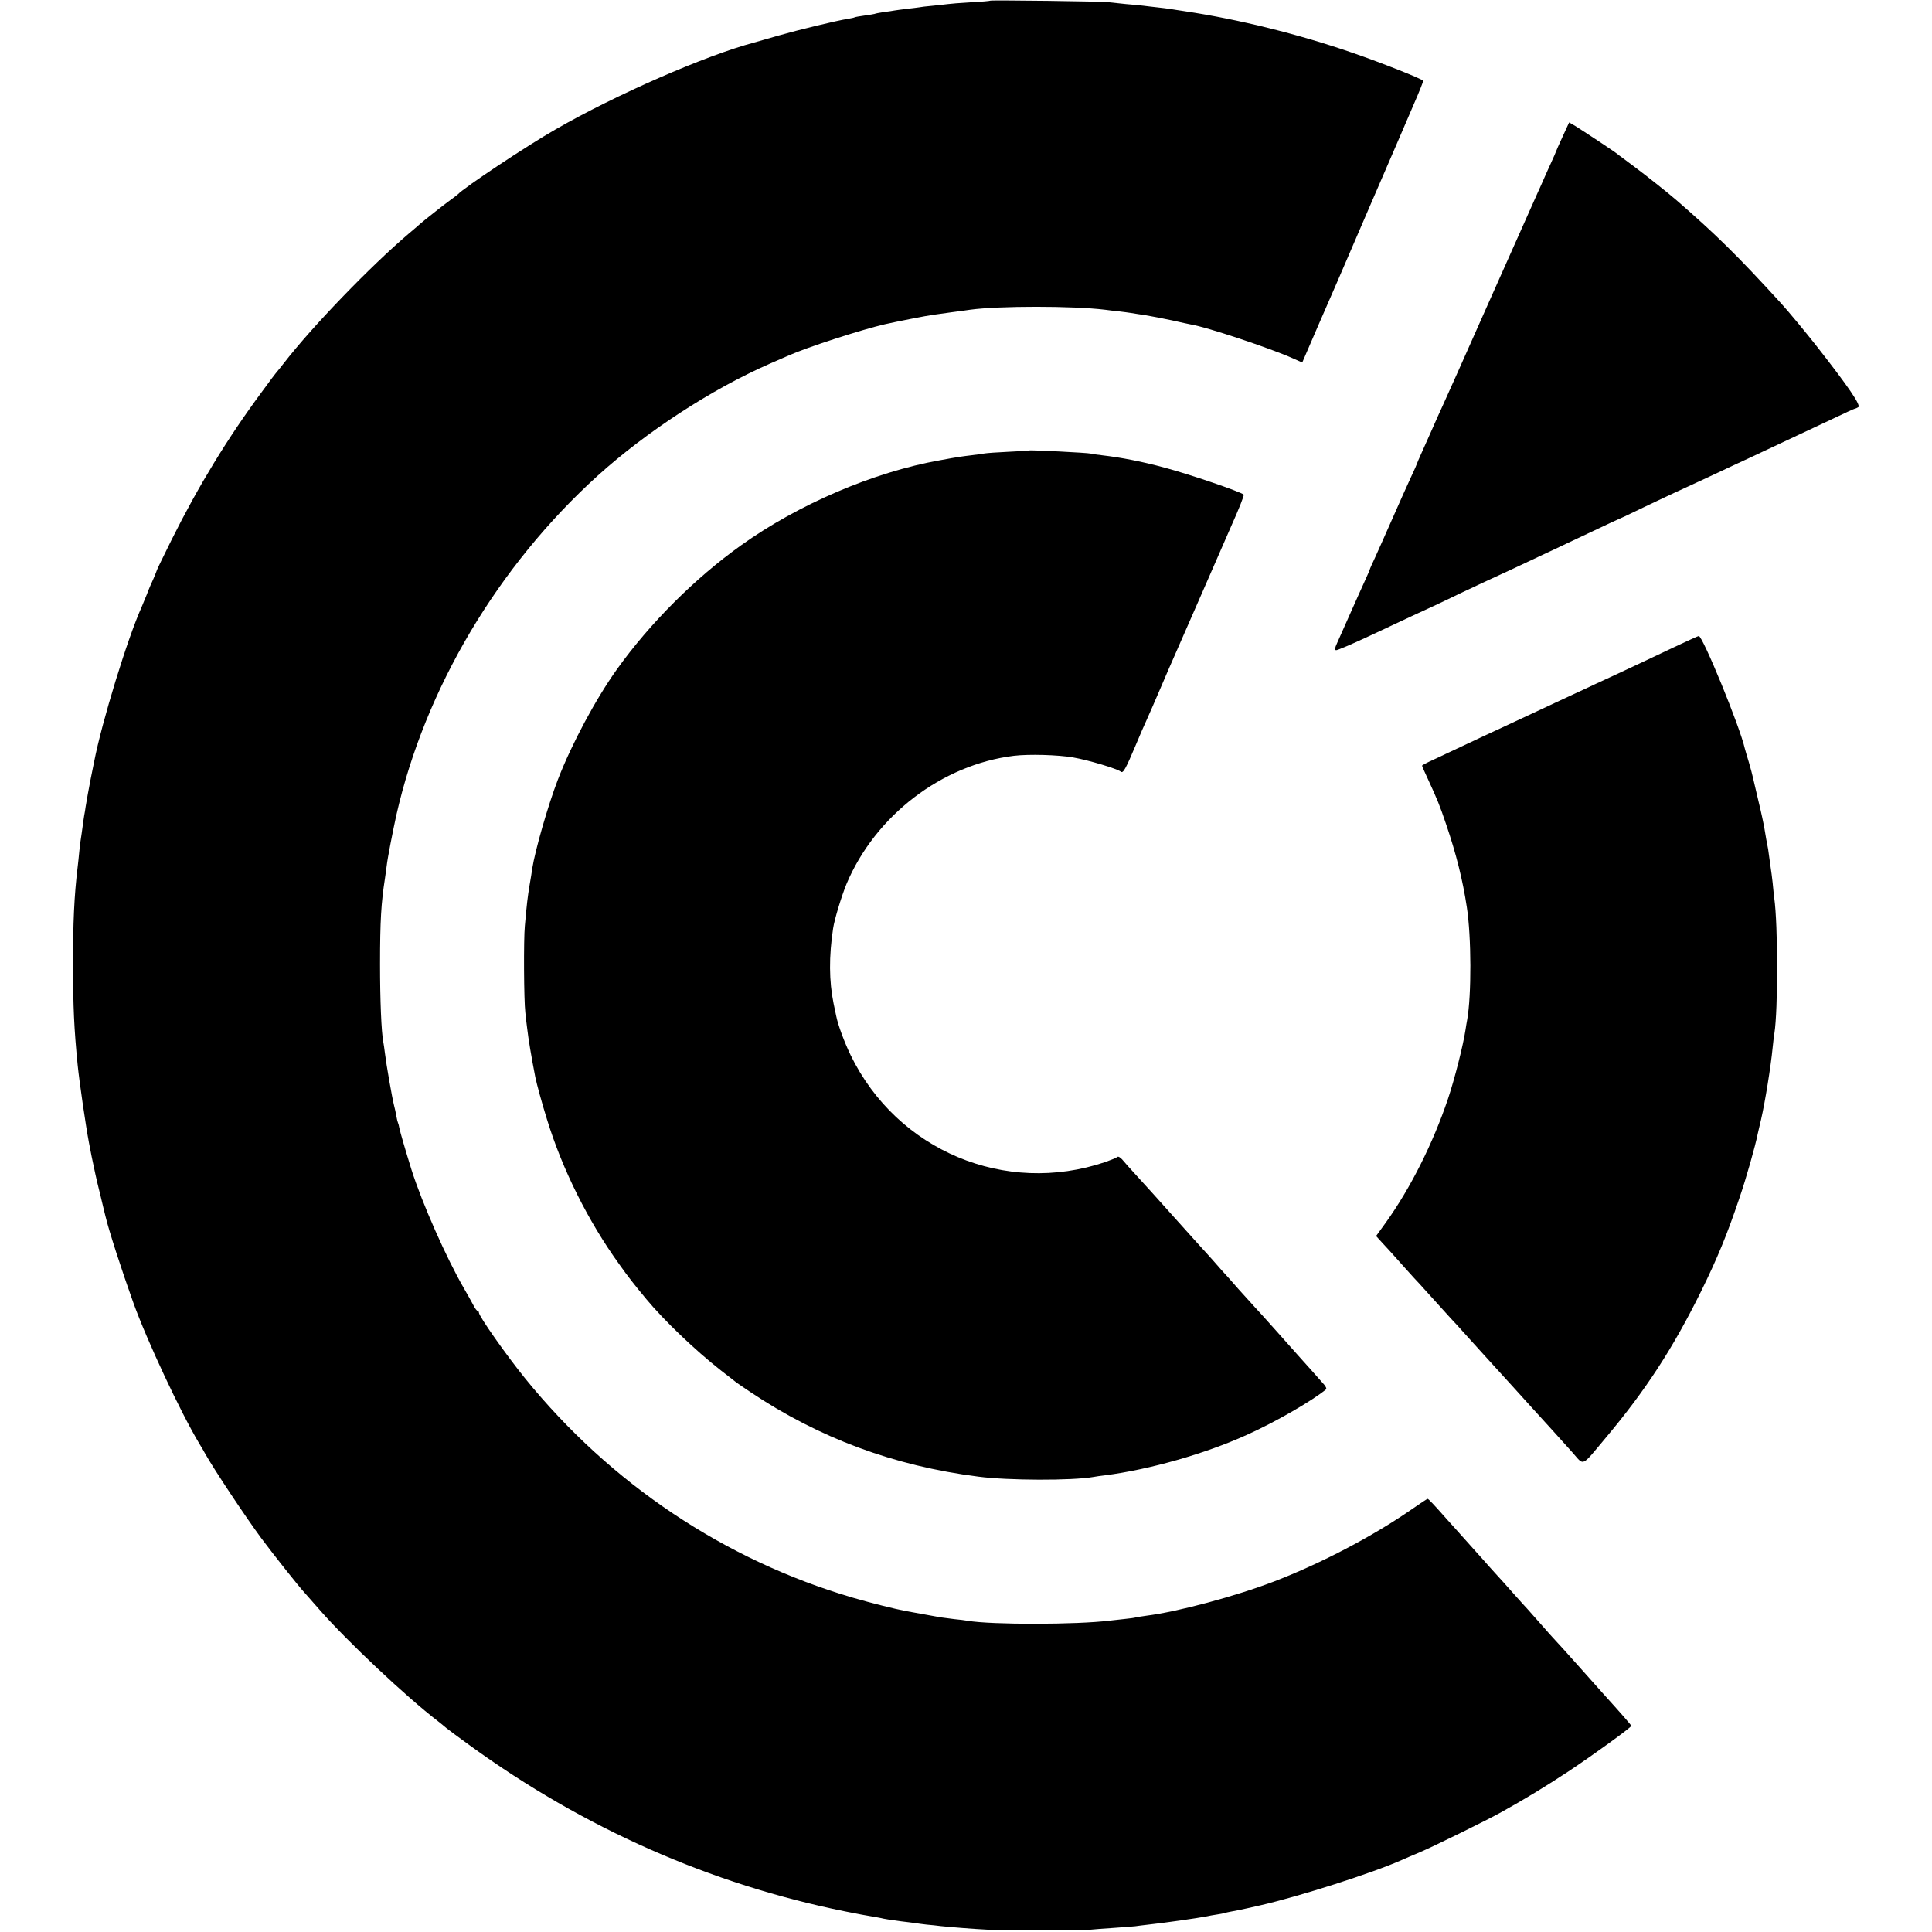
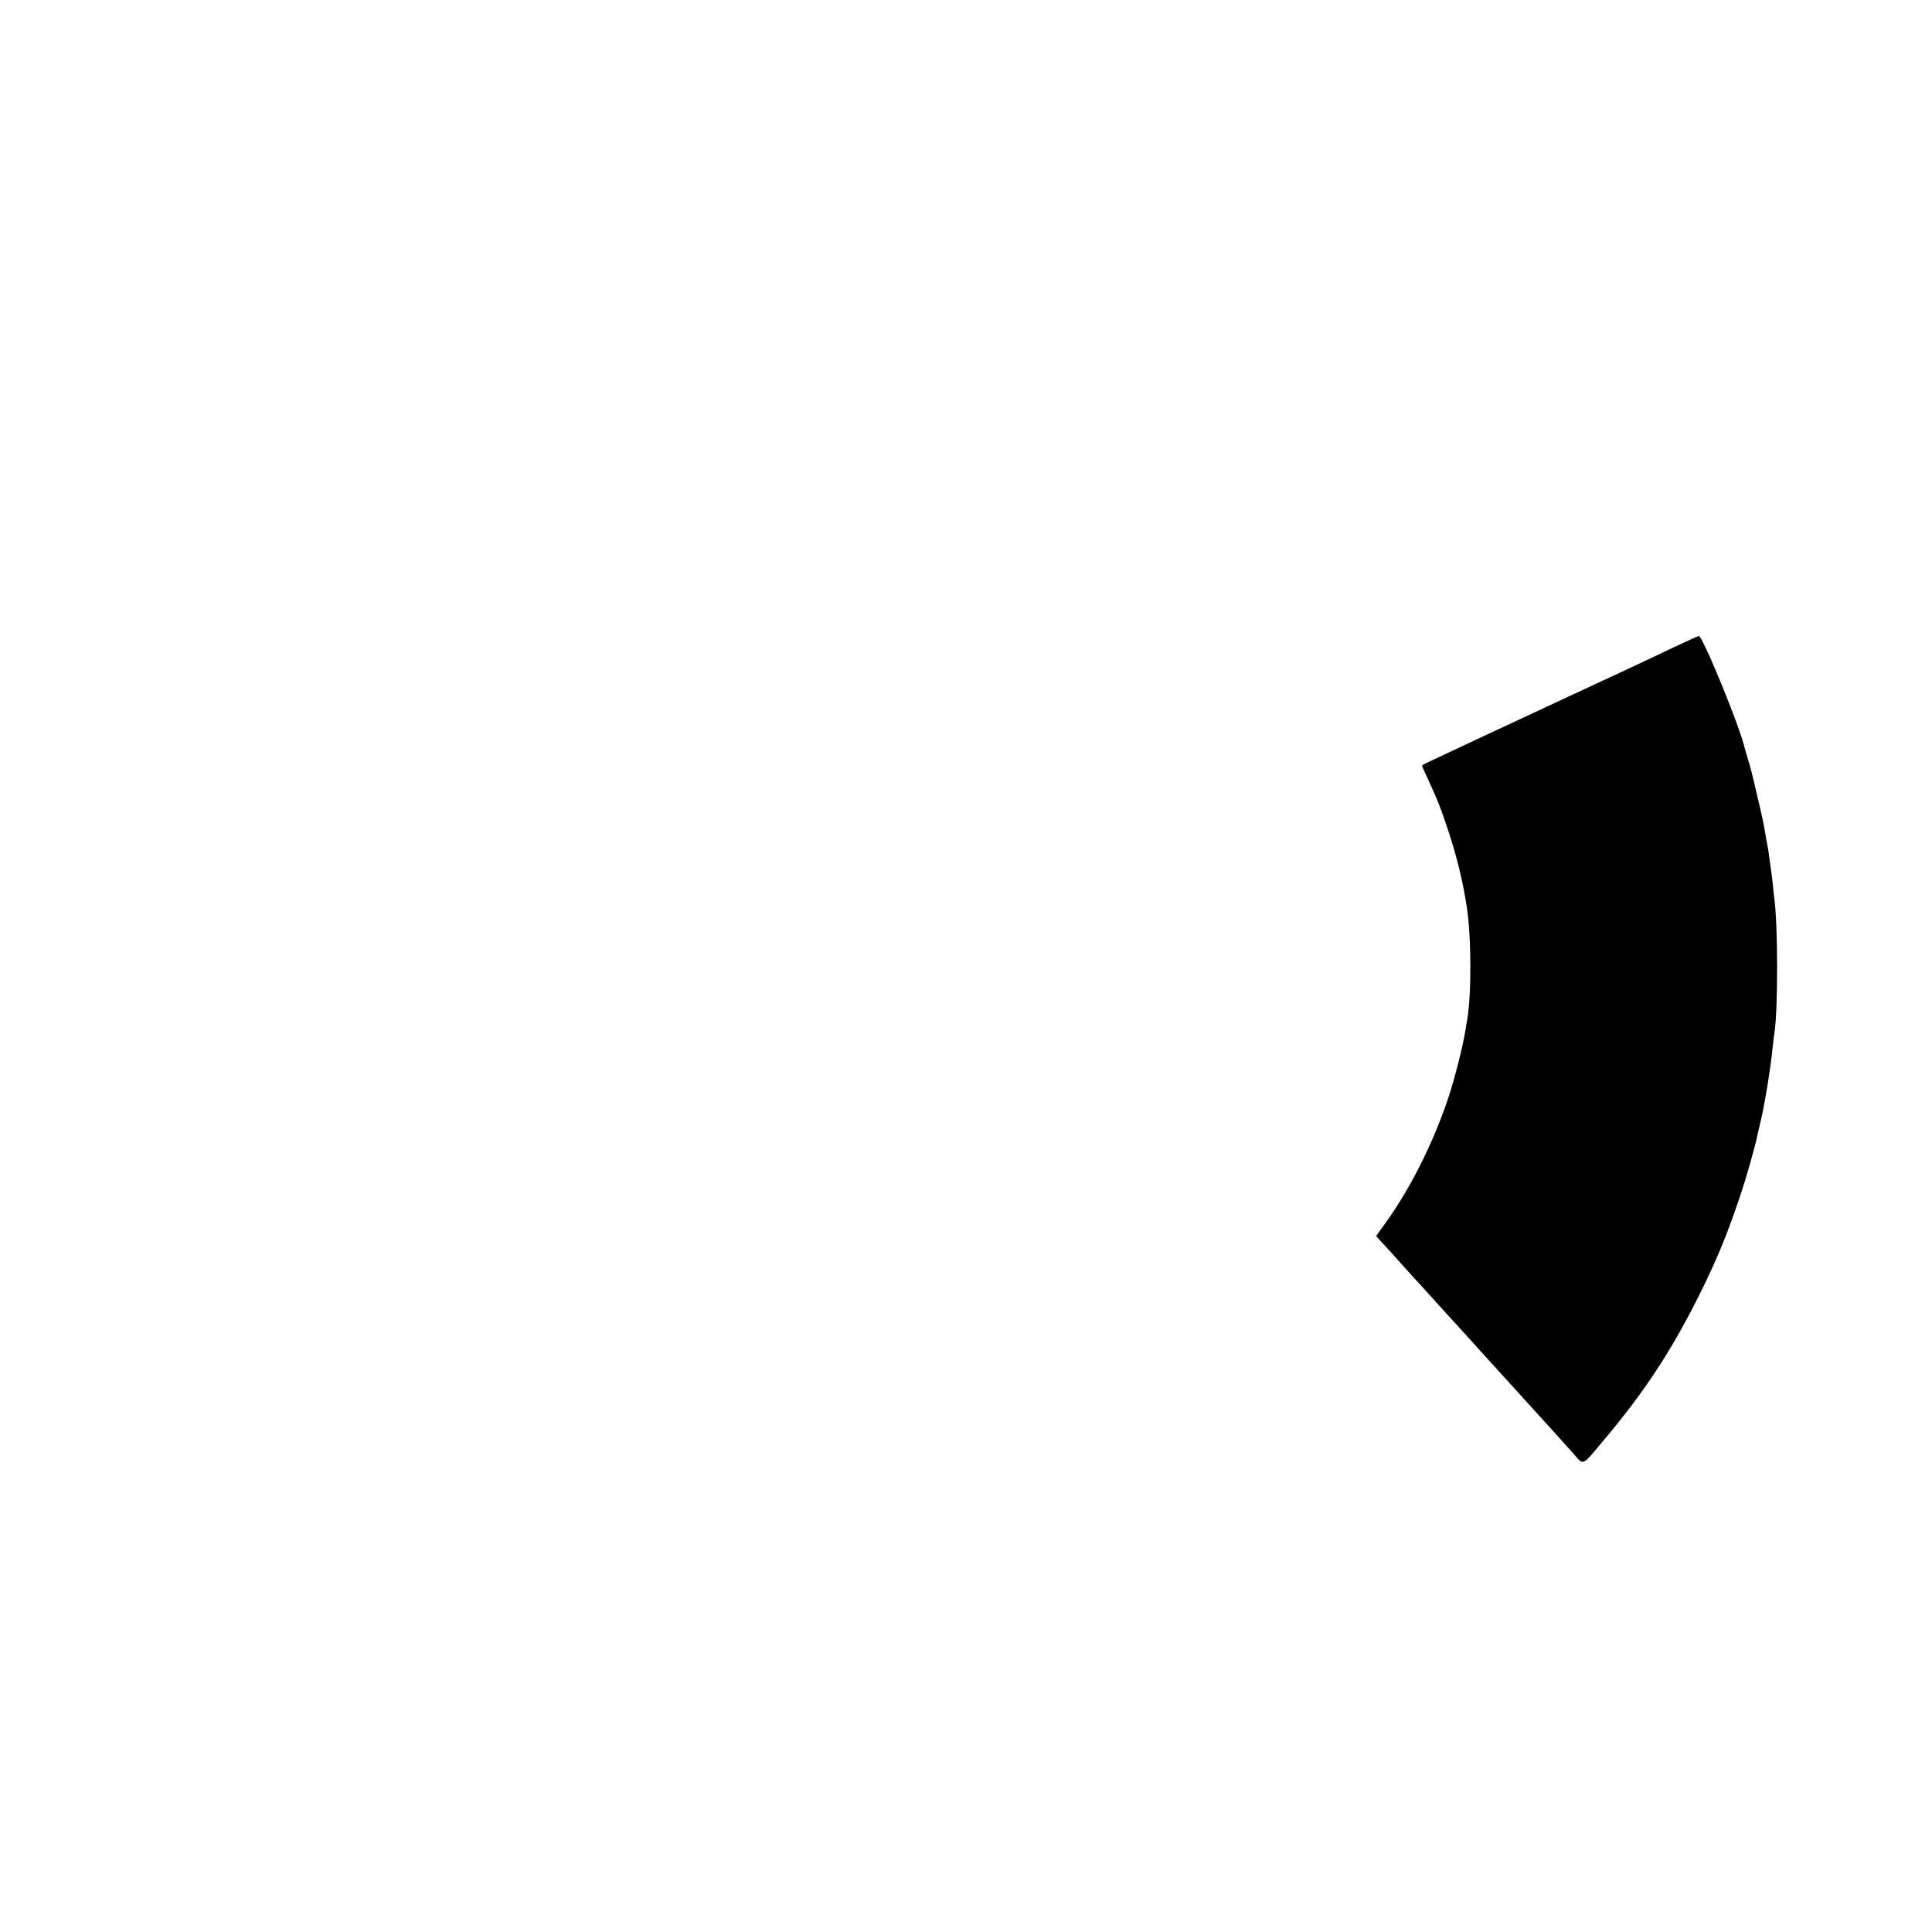
<svg xmlns="http://www.w3.org/2000/svg" version="1.0" width="1182pt" height="1182pt" viewBox="0 0 1182 1182" preserveAspectRatio="xMidYMid meet">
  <g transform="translate(0,1182) scale(0.1,-0.1)" fill="#000000" stroke="none">
-     <path d="M6059 11816 c-2 -2 -57 -7 -121 -10 -65 -4 -128 -9 -140 -11 -13 -2 -54 -6 -91 -10 -37 -3 -76 -8 -85 -10 -9 -1 -42 -6 -73 -9 -31 -4 -65 -8 -75 -10 -11 -2 -41 -7 -68 -10 -27 -4 -52 -9 -55 -11 -3 -1 -31 -6 -61 -10 -30 -4 -58 -9 -61 -11 -3 -2 -21 -6 -40 -9 -71 -11 -309 -69 -424 -102 -66 -19 -133 -38 -150 -43 -298 -79 -849 -320 -1215 -531 -182 -104 -563 -358 -600 -399 -3 -3 -23 -18 -45 -34 -39 -28 -175 -136 -185 -146 -3 -3 -34 -30 -70 -60 -235 -200 -591 -569 -765 -794 -16 -21 -35 -44 -40 -50 -6 -6 -50 -64 -97 -129 -205 -277 -385 -572 -547 -897 -50 -102 -92 -186 -91 -188 0 -1 -9 -24 -20 -50 -12 -26 -31 -69 -41 -97 -11 -27 -26 -63 -33 -80 -85 -188 -243 -702 -290 -945 -3 -14 -12 -61 -21 -104 -15 -80 -22 -115 -31 -171 -2 -16 -6 -41 -9 -55 -2 -14 -7 -45 -10 -70 -3 -25 -8 -56 -10 -70 -3 -14 -7 -50 -10 -80 -3 -30 -7 -73 -10 -95 -21 -173 -29 -345 -28 -605 0 -245 6 -384 28 -605 10 -100 49 -369 69 -475 12 -65 19 -98 40 -196 2 -11 16 -70 31 -130 14 -60 28 -116 30 -124 21 -89 99 -330 170 -528 84 -234 289 -672 406 -867 10 -16 26 -43 35 -60 49 -88 245 -384 342 -515 75 -101 237 -305 267 -336 5 -6 48 -54 95 -108 163 -186 528 -530 719 -676 17 -14 42 -33 54 -44 12 -10 76 -57 142 -105 695 -505 1472 -849 2295 -1015 69 -14 143 -28 165 -31 22 -4 47 -8 55 -10 18 -5 59 -11 125 -20 28 -3 64 -8 80 -10 17 -3 50 -7 75 -10 25 -2 63 -6 85 -9 67 -7 206 -18 290 -22 99 -5 577 -5 625 0 19 2 84 7 145 11 60 4 118 9 130 10 11 2 47 6 80 10 86 9 306 40 360 51 11 3 36 7 55 10 19 3 43 7 52 10 9 3 25 6 35 8 32 6 98 19 108 22 6 1 39 9 75 17 237 54 685 197 865 277 22 10 69 30 105 45 79 33 420 200 510 251 144 80 262 152 405 246 155 103 384 269 385 279 0 5 -63 77 -169 194 -20 22 -90 101 -156 175 -66 74 -129 144 -140 155 -11 11 -49 54 -85 95 -36 41 -74 84 -85 96 -11 11 -49 54 -85 94 -36 41 -87 98 -115 128 -27 30 -57 63 -66 74 -16 17 -108 121 -172 192 -15 17 -40 45 -55 61 -82 93 -113 125 -118 125 -3 0 -47 -29 -97 -64 -240 -166 -553 -330 -841 -441 -237 -91 -591 -186 -783 -210 -27 -4 -55 -8 -63 -10 -8 -3 -40 -7 -70 -10 -30 -3 -71 -8 -90 -10 -200 -25 -723 -26 -870 -1 -14 3 -50 7 -80 10 -30 4 -68 9 -85 11 -29 5 -162 29 -215 39 -64 12 -216 50 -325 82 -782 230 -1479 696 -2001 1339 -116 143 -284 382 -284 404 0 6 -4 11 -8 11 -5 0 -16 15 -25 33 -9 17 -35 64 -57 102 -108 185 -259 527 -323 730 -37 119 -68 226 -74 254 -2 13 -6 28 -8 31 -2 4 -7 22 -10 41 -3 19 -10 50 -15 69 -11 43 -47 248 -55 316 -3 27 -8 58 -10 69 -12 59 -20 258 -20 475 0 268 7 376 30 525 3 17 7 53 11 80 4 40 38 214 59 309 175 772 621 1523 1232 2076 298 269 695 528 1053 685 47 20 99 43 115 50 109 49 445 158 588 191 75 17 258 53 297 58 19 3 71 10 115 16 44 6 94 12 110 15 176 24 627 24 825 0 19 -3 58 -7 85 -10 28 -3 61 -8 75 -10 14 -2 54 -9 90 -14 36 -6 108 -20 160 -31 52 -12 104 -23 115 -25 95 -15 485 -145 626 -208 l56 -25 98 227 c54 124 107 246 118 271 11 25 105 243 209 485 105 242 219 507 254 589 36 82 63 150 61 152 -13 14 -256 110 -427 169 -331 115 -702 207 -1030 256 -36 5 -76 12 -90 14 -14 2 -50 7 -80 10 -30 3 -68 8 -85 10 -16 2 -64 7 -105 10 -41 4 -88 9 -105 11 -34 6 -721 14 -726 10z" />
-     <path d="M9560 10984 c-22 -48 -40 -88 -40 -90 0 -2 -14 -34 -31 -71 -17 -38 -37 -81 -44 -98 -7 -16 -24 -55 -38 -85 -13 -30 -145 -325 -292 -655 -146 -330 -277 -622 -290 -650 -13 -27 -42 -93 -65 -145 -23 -52 -53 -119 -66 -148 -13 -29 -24 -54 -24 -56 0 -2 -17 -42 -39 -88 -21 -45 -71 -157 -111 -248 -40 -91 -88 -198 -106 -238 -19 -40 -34 -74 -34 -77 0 -2 -13 -32 -29 -67 -16 -35 -57 -126 -91 -203 -34 -77 -70 -158 -80 -180 -14 -30 -15 -41 -6 -43 7 -1 95 36 197 84 235 110 343 161 399 186 25 11 101 48 170 81 69 32 154 73 190 89 86 39 175 81 285 133 50 23 126 59 170 80 44 21 131 62 193 91 62 30 115 54 116 54 2 0 73 33 157 74 85 40 174 83 199 94 25 11 119 55 210 97 91 43 199 93 240 112 205 96 288 135 509 239 73 35 136 64 140 64 3 0 12 4 20 9 17 11 -57 121 -253 371 -65 83 -181 223 -221 266 -260 285 -395 418 -638 629 -52 45 -188 153 -262 208 -49 37 -95 70 -100 75 -15 13 -215 145 -257 171 l-38 22 -40 -87z" />
-     <path d="M6297 9064 c-1 -1 -58 -5 -127 -8 -69 -3 -134 -8 -145 -10 -11 -2 -46 -7 -79 -11 -65 -8 -77 -9 -196 -31 -405 -72 -865 -269 -1216 -520 -283 -202 -557 -476 -759 -758 -130 -182 -277 -456 -362 -676 -60 -156 -139 -431 -157 -545 -2 -16 -9 -61 -16 -100 -12 -72 -17 -114 -29 -250 -8 -82 -6 -457 3 -530 2 -22 7 -65 11 -95 8 -69 25 -171 50 -300 9 -43 40 -158 72 -260 94 -306 252 -622 441 -884 57 -80 85 -116 167 -215 108 -130 297 -311 455 -435 47 -36 90 -70 95 -74 6 -4 44 -31 85 -58 421 -282 878 -452 1395 -518 183 -24 575 -25 705 -2 14 3 45 7 70 10 273 35 613 132 865 246 177 79 405 211 488 280 4 4 -1 16 -12 29 -18 21 -136 153 -156 175 -5 6 -64 72 -130 146 -66 74 -129 144 -140 155 -11 12 -54 59 -95 105 -41 47 -89 101 -107 120 -17 19 -40 45 -51 58 -11 13 -54 60 -95 105 -41 45 -116 129 -168 187 -52 58 -98 110 -104 116 -5 6 -46 51 -90 99 -44 48 -89 98 -100 112 -13 14 -25 20 -30 14 -6 -5 -38 -18 -72 -30 -613 -208 -1274 69 -1559 654 -39 81 -77 184 -88 239 -3 12 -10 46 -16 76 -28 137 -29 289 -3 460 8 55 52 199 82 272 176 418 583 730 1024 784 91 11 269 6 362 -10 93 -16 270 -69 292 -87 14 -12 29 14 93 166 23 55 52 123 65 150 13 28 51 116 85 195 34 80 70 163 80 185 10 22 88 200 173 395 85 195 166 380 179 410 48 107 81 190 77 194 -20 18 -330 124 -484 165 -137 37 -264 62 -385 76 -30 3 -60 8 -67 10 -16 5 -371 23 -376 19z" />
+     <path d="M6297 9064 z" />
    <path d="M10245 7862 c-151 -72 -288 -136 -400 -188 -38 -17 -108 -50 -155 -72 -47 -21 -184 -86 -305 -142 -121 -56 -258 -121 -305 -142 -117 -55 -211 -99 -302 -142 -43 -19 -78 -38 -78 -40 0 -3 15 -38 34 -78 62 -135 73 -162 114 -283 61 -179 101 -339 126 -505 28 -181 29 -539 2 -690 -3 -14 -7 -41 -10 -60 -14 -94 -67 -303 -107 -422 -92 -273 -229 -546 -380 -757 l-60 -83 38 -42 c20 -22 42 -46 48 -52 5 -6 44 -49 85 -95 41 -46 84 -93 95 -104 11 -12 54 -59 95 -105 41 -46 84 -93 95 -105 11 -11 54 -58 95 -104 41 -46 88 -98 104 -115 76 -83 108 -119 191 -210 50 -55 97 -107 105 -116 51 -56 197 -216 250 -276 74 -83 50 -94 206 92 244 291 408 544 579 889 103 209 161 351 236 573 43 125 98 321 113 396 3 11 11 50 20 86 24 103 60 325 71 440 4 36 8 76 11 90 22 139 22 661 -1 825 -2 17 -7 59 -10 95 -4 36 -9 74 -11 85 -2 11 -6 40 -9 65 -5 42 -9 67 -19 115 -2 11 -7 40 -11 65 -4 25 -20 101 -37 170 -16 69 -31 134 -34 145 -2 11 -13 52 -24 90 -12 39 -23 77 -25 85 -30 134 -259 692 -282 689 -4 0 -71 -31 -148 -67z" />
  </g>
</svg>